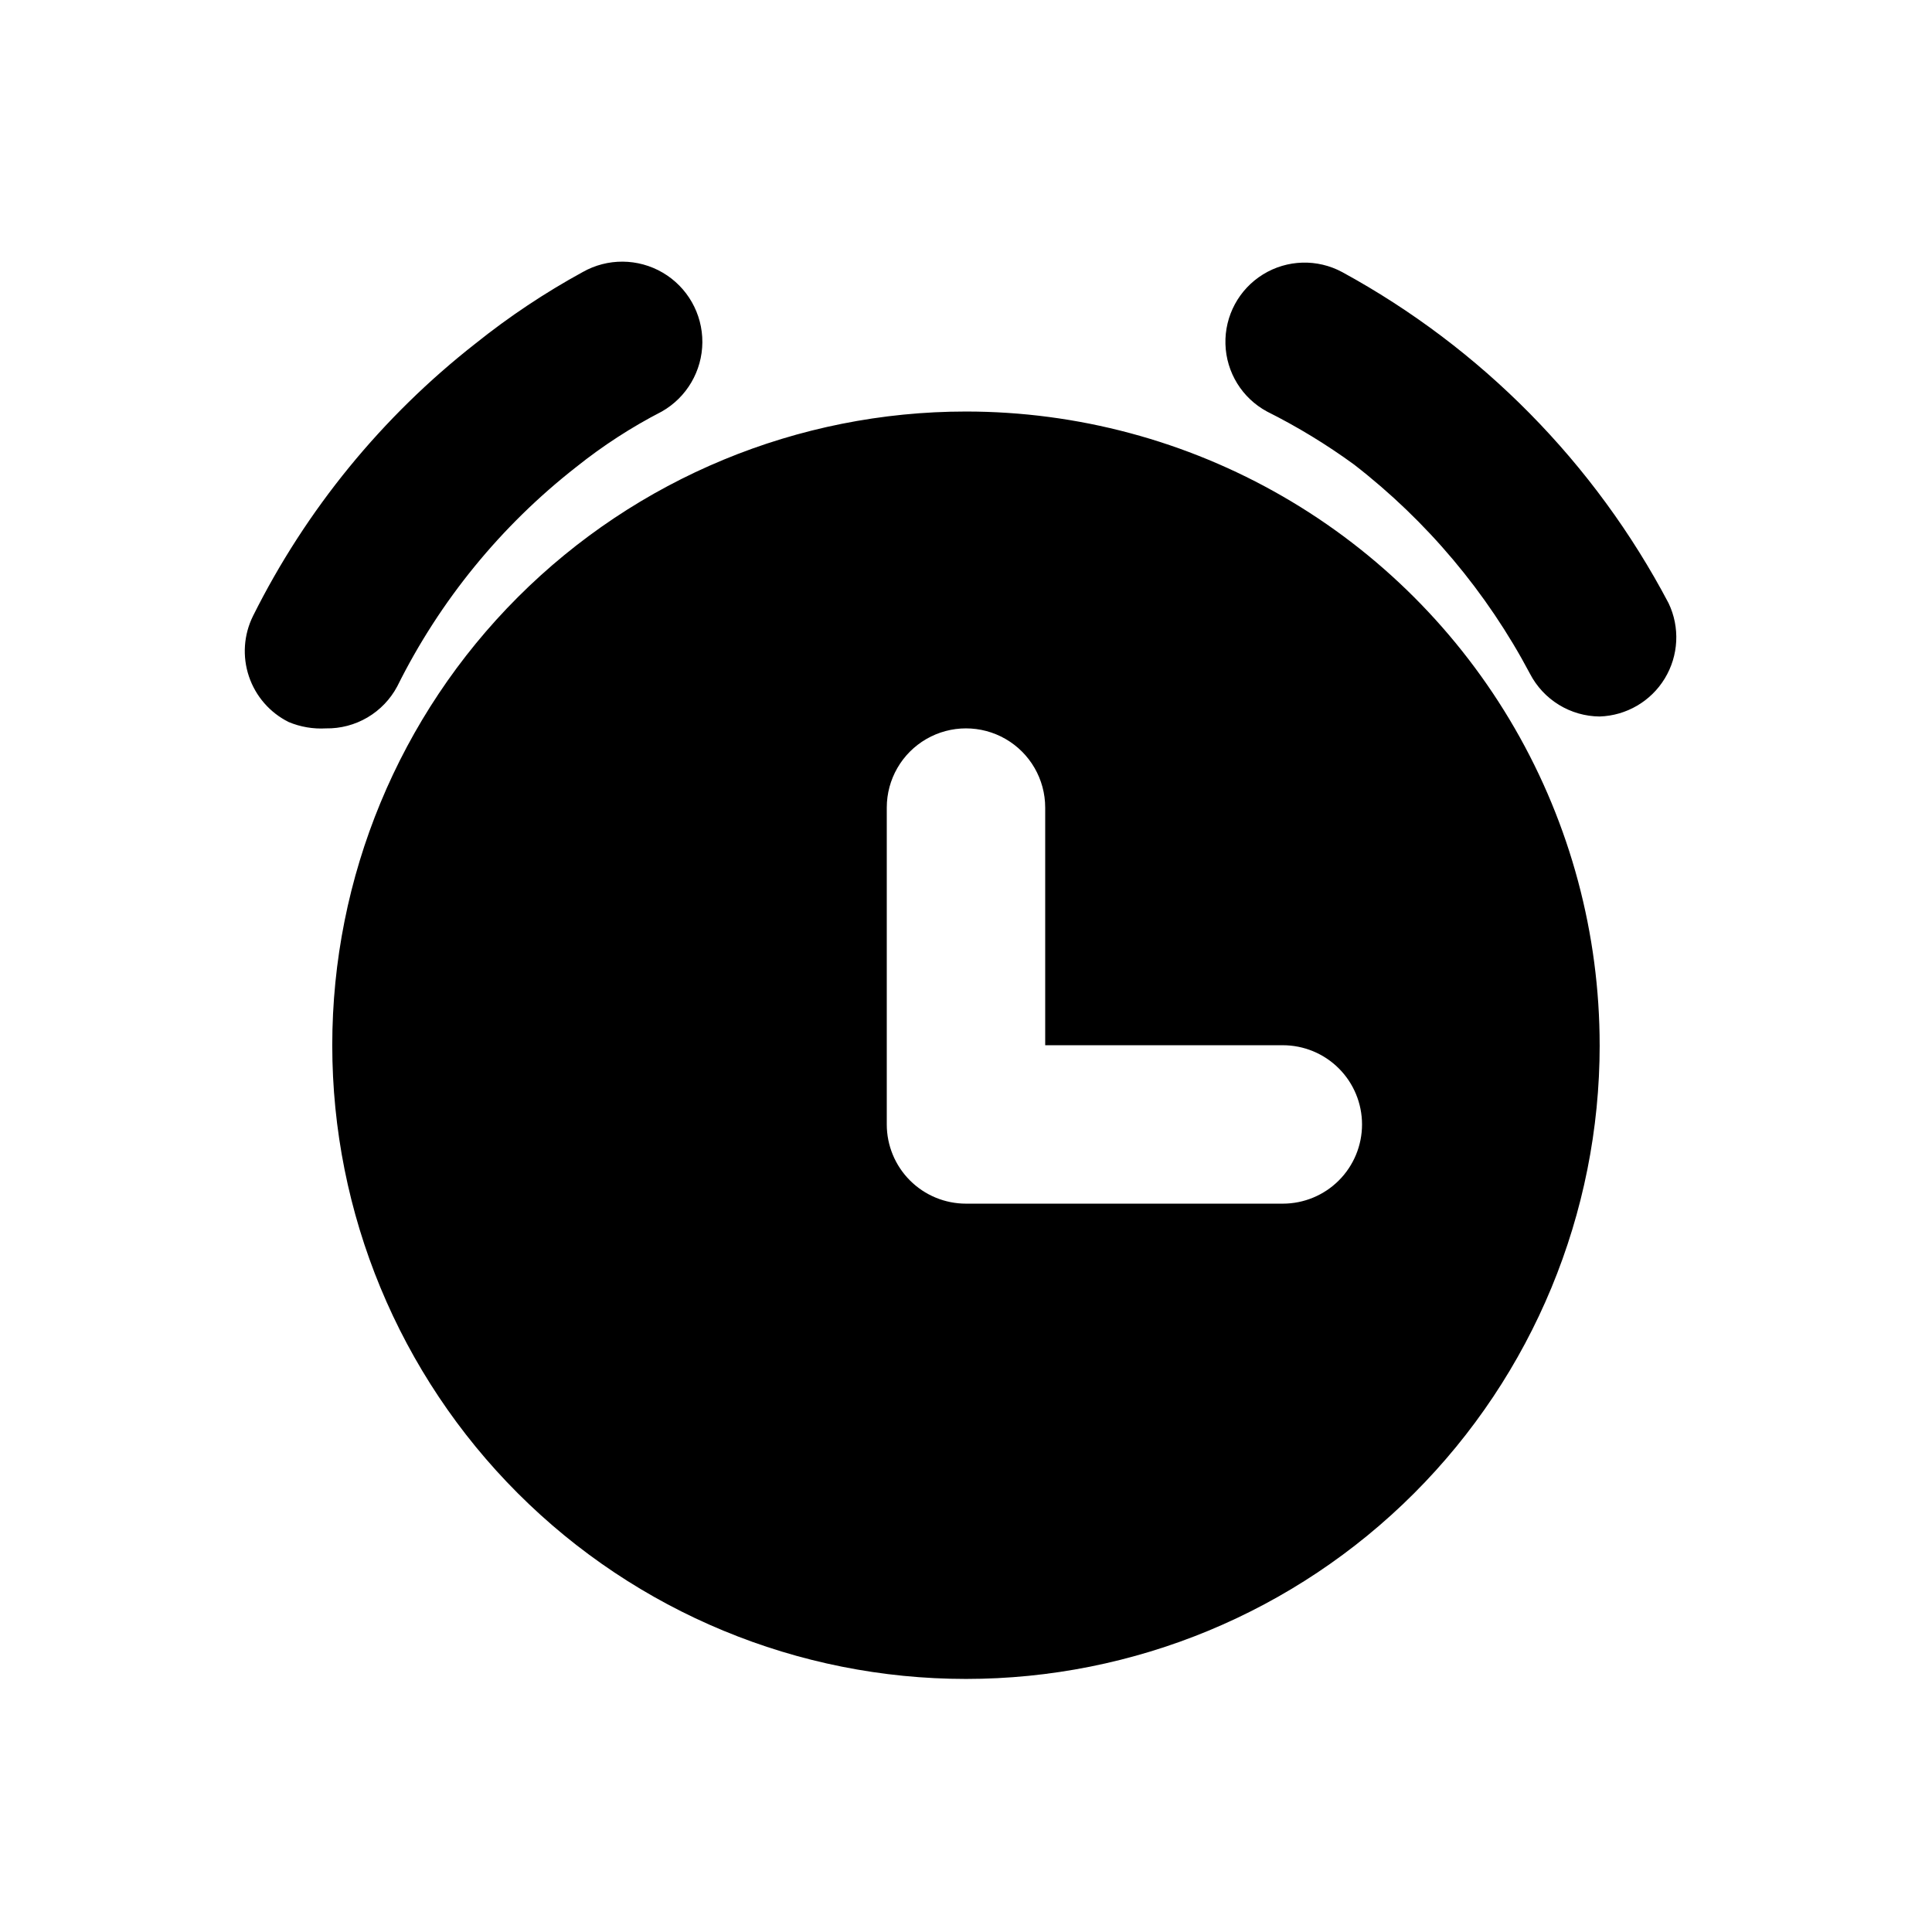
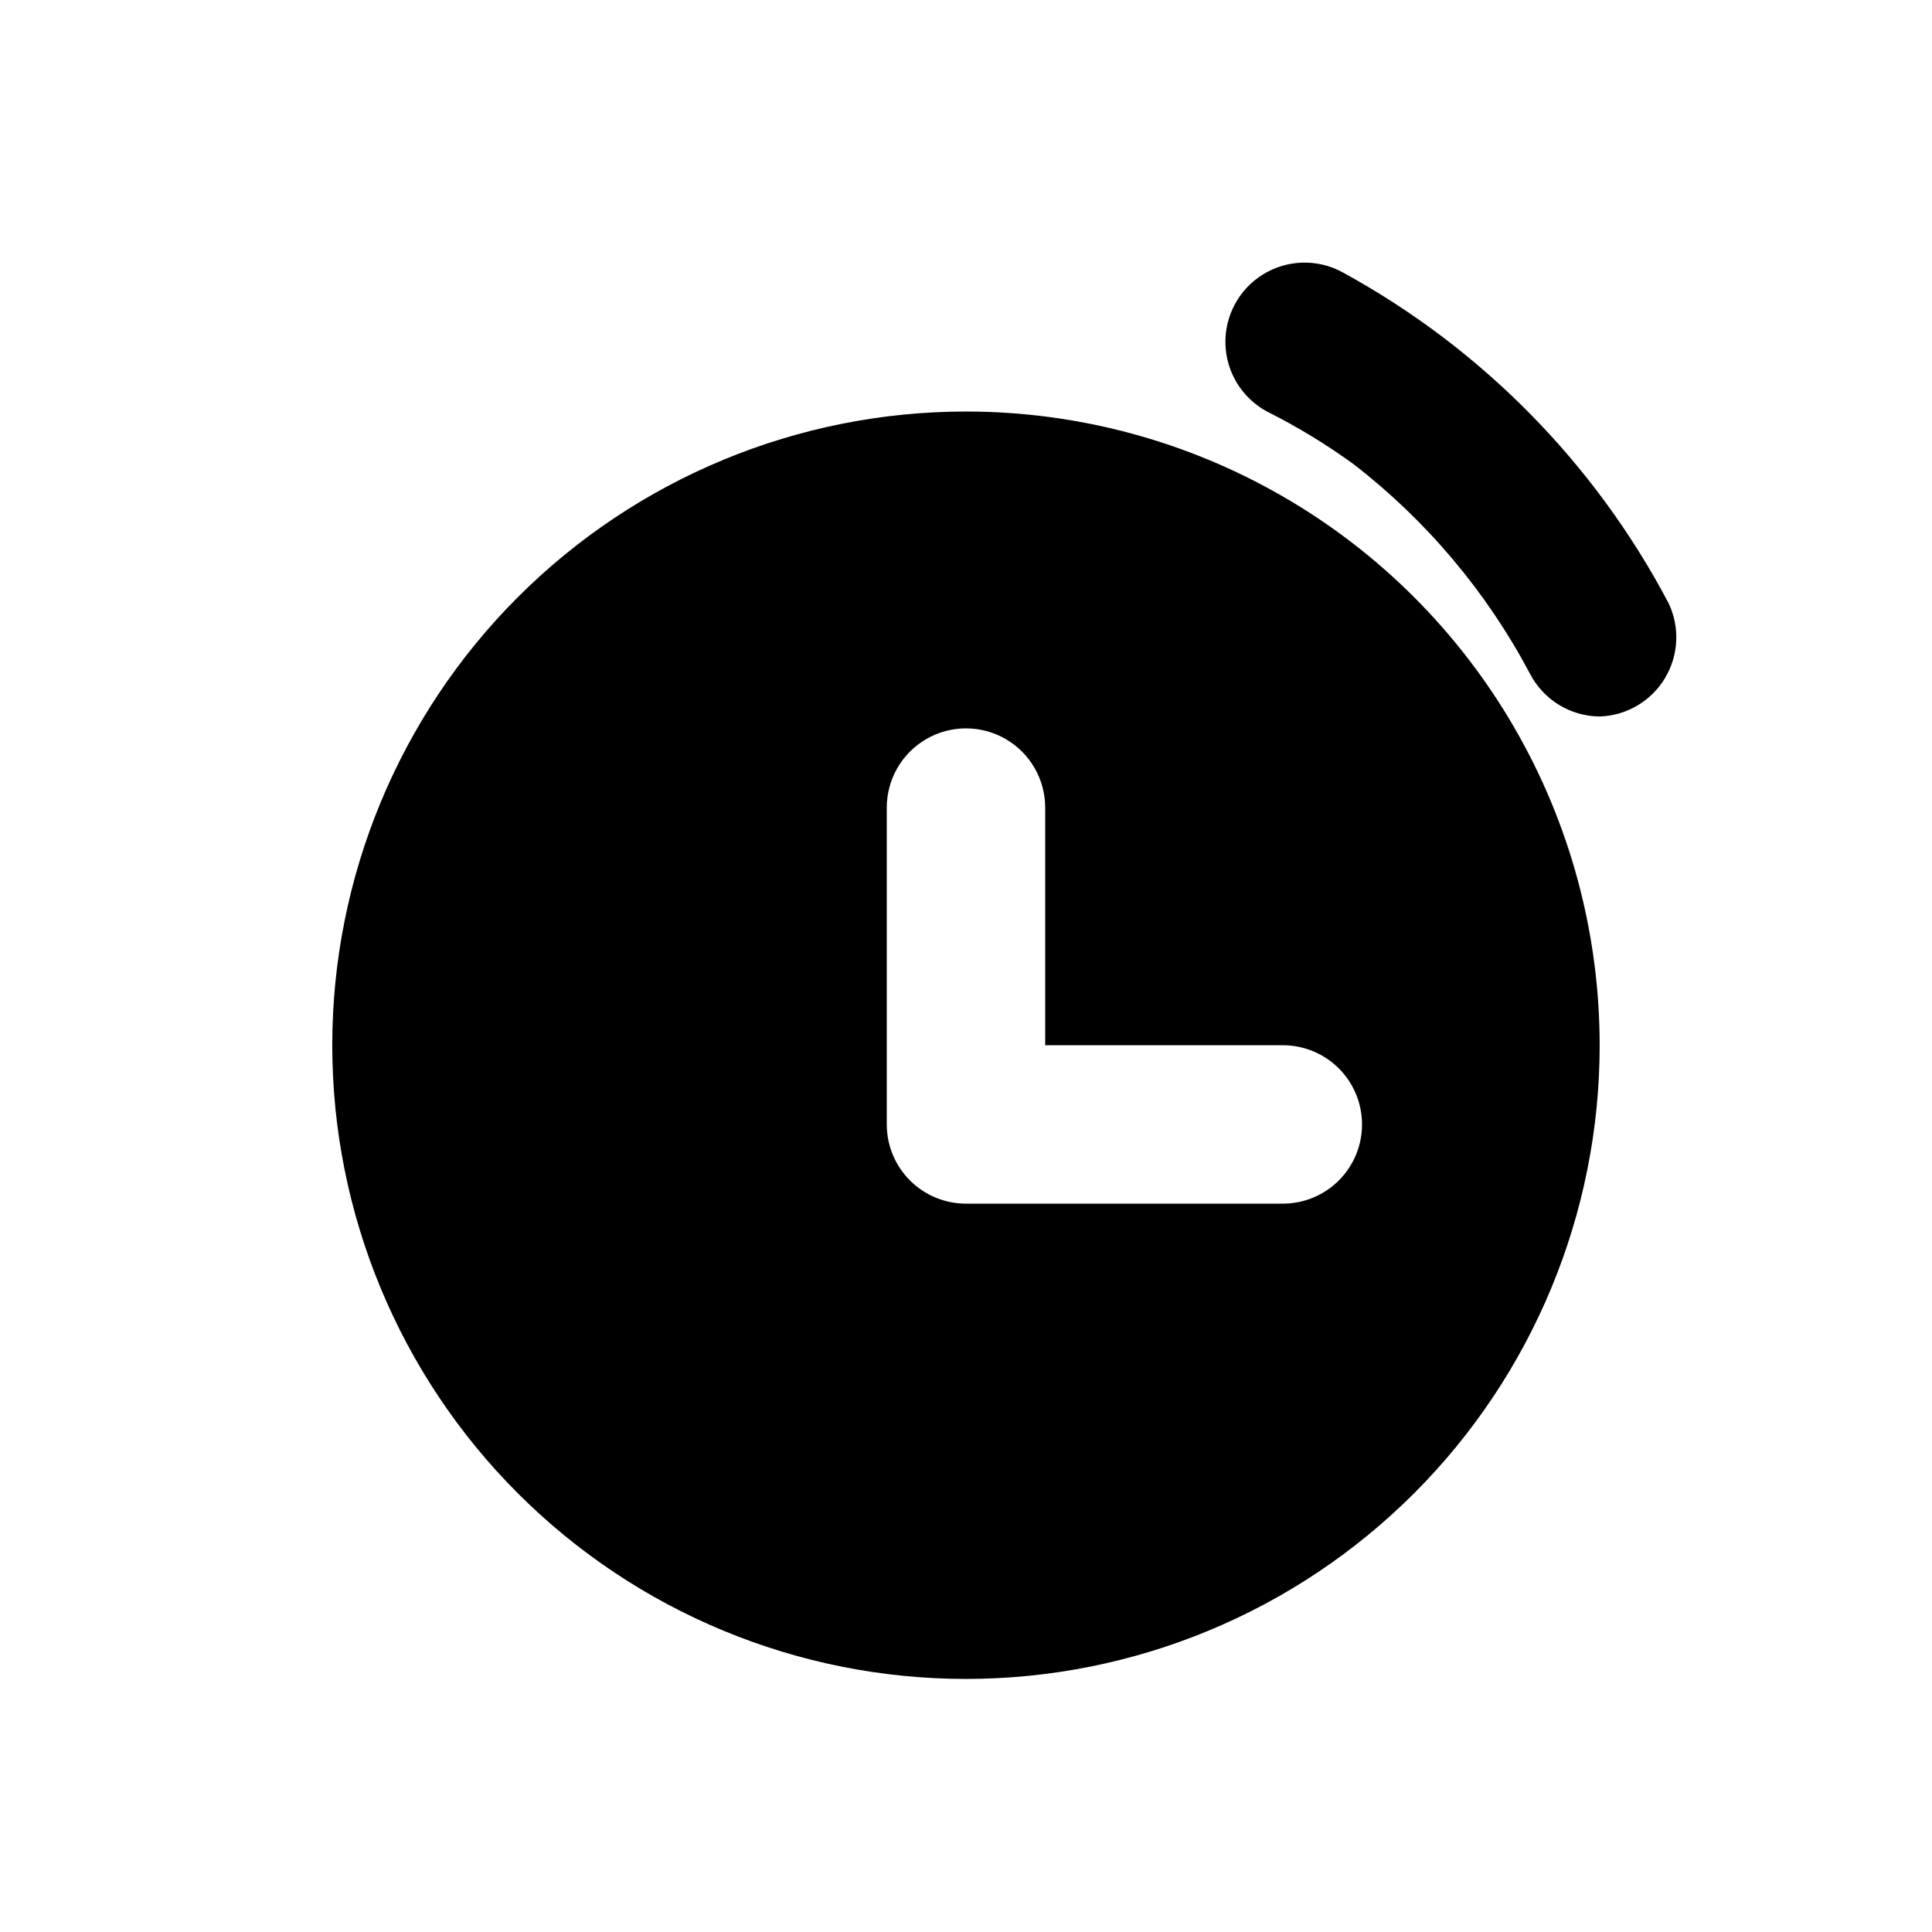
<svg xmlns="http://www.w3.org/2000/svg" fill="#000000" width="800px" height="800px" version="1.1" viewBox="144 144 512 512">
-   <path d="m567.93 333.88c-3.816-0.031-7.555-1.102-10.812-3.102-3.254-1.996-5.902-4.844-7.66-8.234-11.418-21.578-27.305-40.469-46.602-55.422-7.293-5.32-15.016-10.023-23.09-14.062-6.602-3.562-10.801-10.375-11.012-17.871-0.215-7.5 3.586-14.539 9.969-18.473 6.387-3.938 14.383-4.164 20.984-0.602 36.84 20.094 66.93 50.617 86.488 87.746 3.051 6.394 2.668 13.895-1.016 19.949-3.68 6.051-10.168 9.84-17.25 10.07zm-318.66-7.977c11.273-22.684 27.484-42.551 47.441-58.148 7.051-5.641 14.645-10.562 22.672-14.695 6.598-3.75 10.695-10.738 10.75-18.328 0.051-7.59-3.949-14.633-10.496-18.473-6.551-3.84-14.648-3.894-21.246-0.145-9.98 5.461-19.461 11.781-28.34 18.891-24.785 19.391-44.934 44.059-58.988 72.215-2.477 4.981-2.871 10.742-1.098 16.02 1.77 5.273 5.562 9.629 10.543 12.109 3.121 1.301 6.492 1.875 9.867 1.68 3.867 0.066 7.68-0.938 11.016-2.902 3.332-1.961 6.059-4.809 7.879-8.223zm318.66 95.094c0 44.539-17.691 87.254-49.188 118.75-31.492 31.496-74.207 49.188-118.75 49.188-44.543 0-87.258-17.691-118.75-49.188-31.496-31.492-49.188-74.207-49.188-118.75 0-44.543 17.691-87.258 49.188-118.75 31.492-31.496 74.207-49.188 118.75-49.188 29.477 0 58.438 7.758 83.965 22.5 25.531 14.738 46.73 35.938 61.473 61.469 14.738 25.527 22.496 54.488 22.496 83.969zm-62.977 20.992c0-5.57-2.211-10.91-6.148-14.844-3.934-3.938-9.273-6.148-14.844-6.148h-62.973v-62.977c0-7.5-4.004-14.43-10.496-18.18-6.496-3.75-14.5-3.75-20.992 0-6.496 3.75-10.496 10.68-10.496 18.18v83.969c0 5.566 2.211 10.906 6.148 14.844 3.934 3.934 9.273 6.148 14.844 6.148h83.969-0.004c5.57 0 10.91-2.215 14.844-6.148 3.938-3.938 6.148-9.277 6.148-14.844z" />
+   <path d="m567.93 333.88c-3.816-0.031-7.555-1.102-10.812-3.102-3.254-1.996-5.902-4.844-7.66-8.234-11.418-21.578-27.305-40.469-46.602-55.422-7.293-5.32-15.016-10.023-23.09-14.062-6.602-3.562-10.801-10.375-11.012-17.871-0.215-7.5 3.586-14.539 9.969-18.473 6.387-3.938 14.383-4.164 20.984-0.602 36.84 20.094 66.93 50.617 86.488 87.746 3.051 6.394 2.668 13.895-1.016 19.949-3.68 6.051-10.168 9.84-17.25 10.07zm-318.66-7.977zm318.66 95.094c0 44.539-17.691 87.254-49.188 118.75-31.492 31.496-74.207 49.188-118.75 49.188-44.543 0-87.258-17.691-118.75-49.188-31.496-31.492-49.188-74.207-49.188-118.75 0-44.543 17.691-87.258 49.188-118.75 31.492-31.496 74.207-49.188 118.75-49.188 29.477 0 58.438 7.758 83.965 22.5 25.531 14.738 46.73 35.938 61.473 61.469 14.738 25.527 22.496 54.488 22.496 83.969zm-62.977 20.992c0-5.57-2.211-10.91-6.148-14.844-3.934-3.938-9.273-6.148-14.844-6.148h-62.973v-62.977c0-7.5-4.004-14.43-10.496-18.18-6.496-3.75-14.5-3.75-20.992 0-6.496 3.75-10.496 10.68-10.496 18.18v83.969c0 5.566 2.211 10.906 6.148 14.844 3.934 3.934 9.273 6.148 14.844 6.148h83.969-0.004c5.57 0 10.91-2.215 14.844-6.148 3.938-3.938 6.148-9.277 6.148-14.844z" />
</svg>